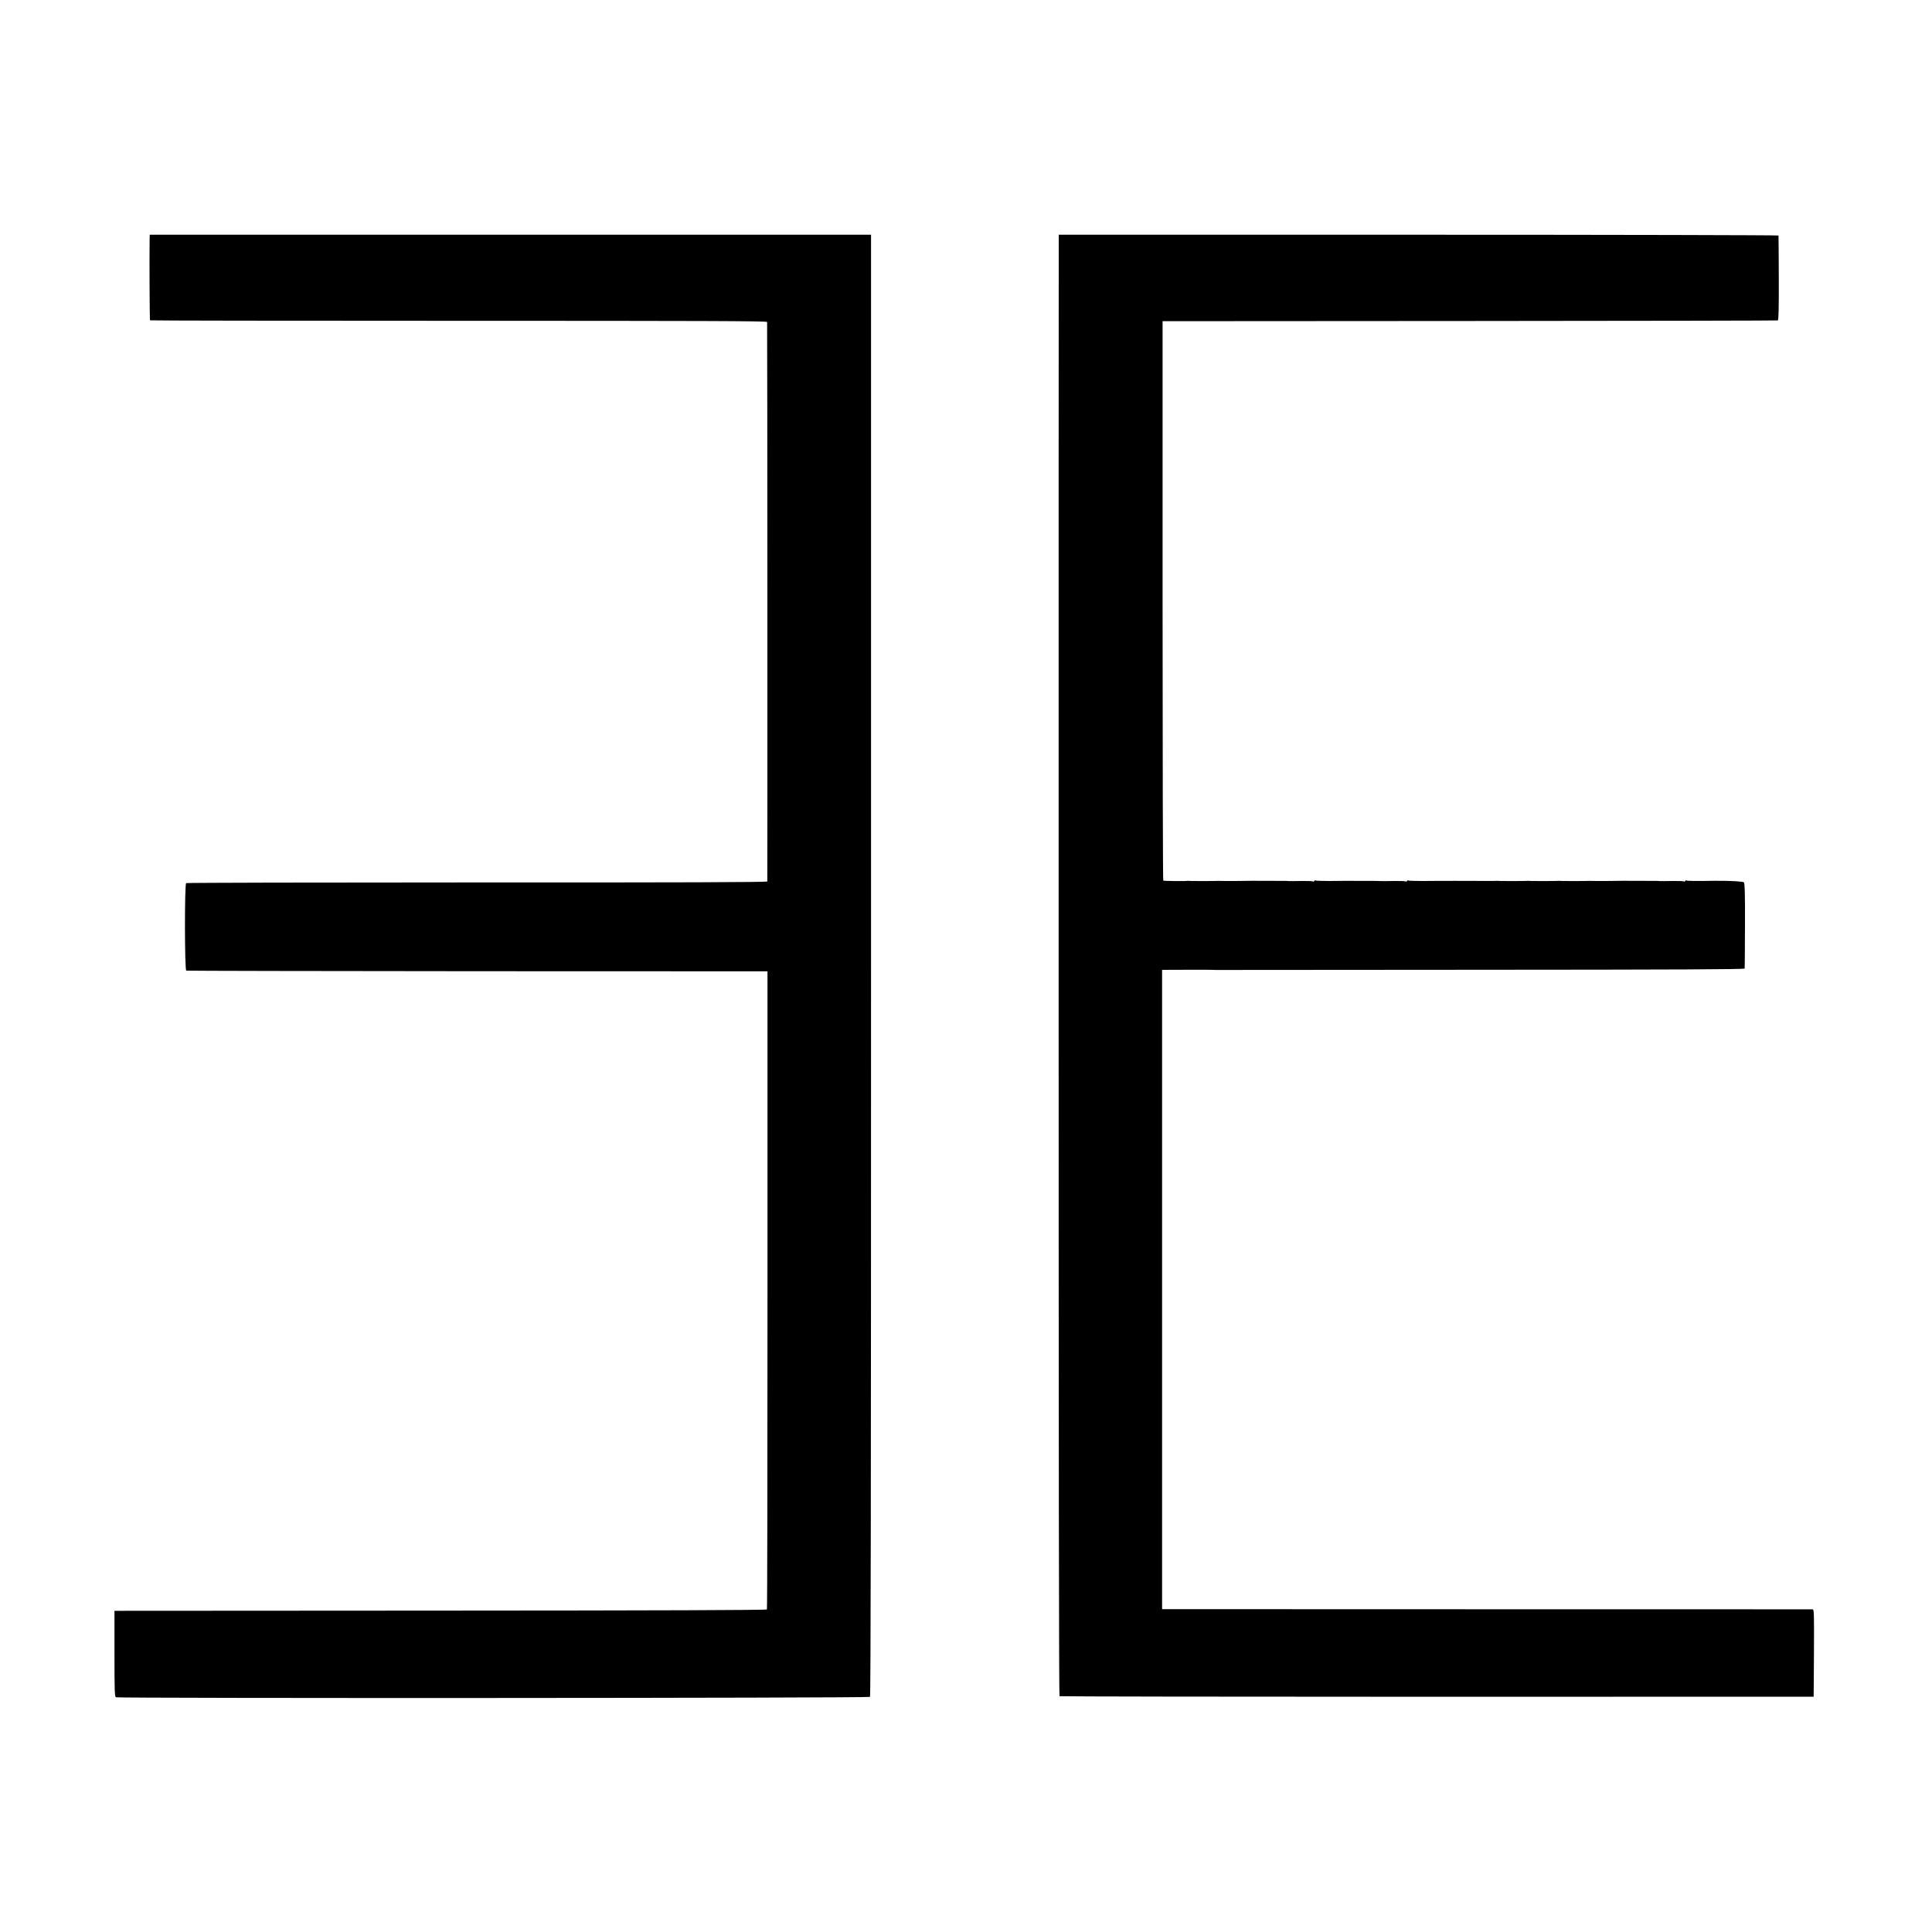
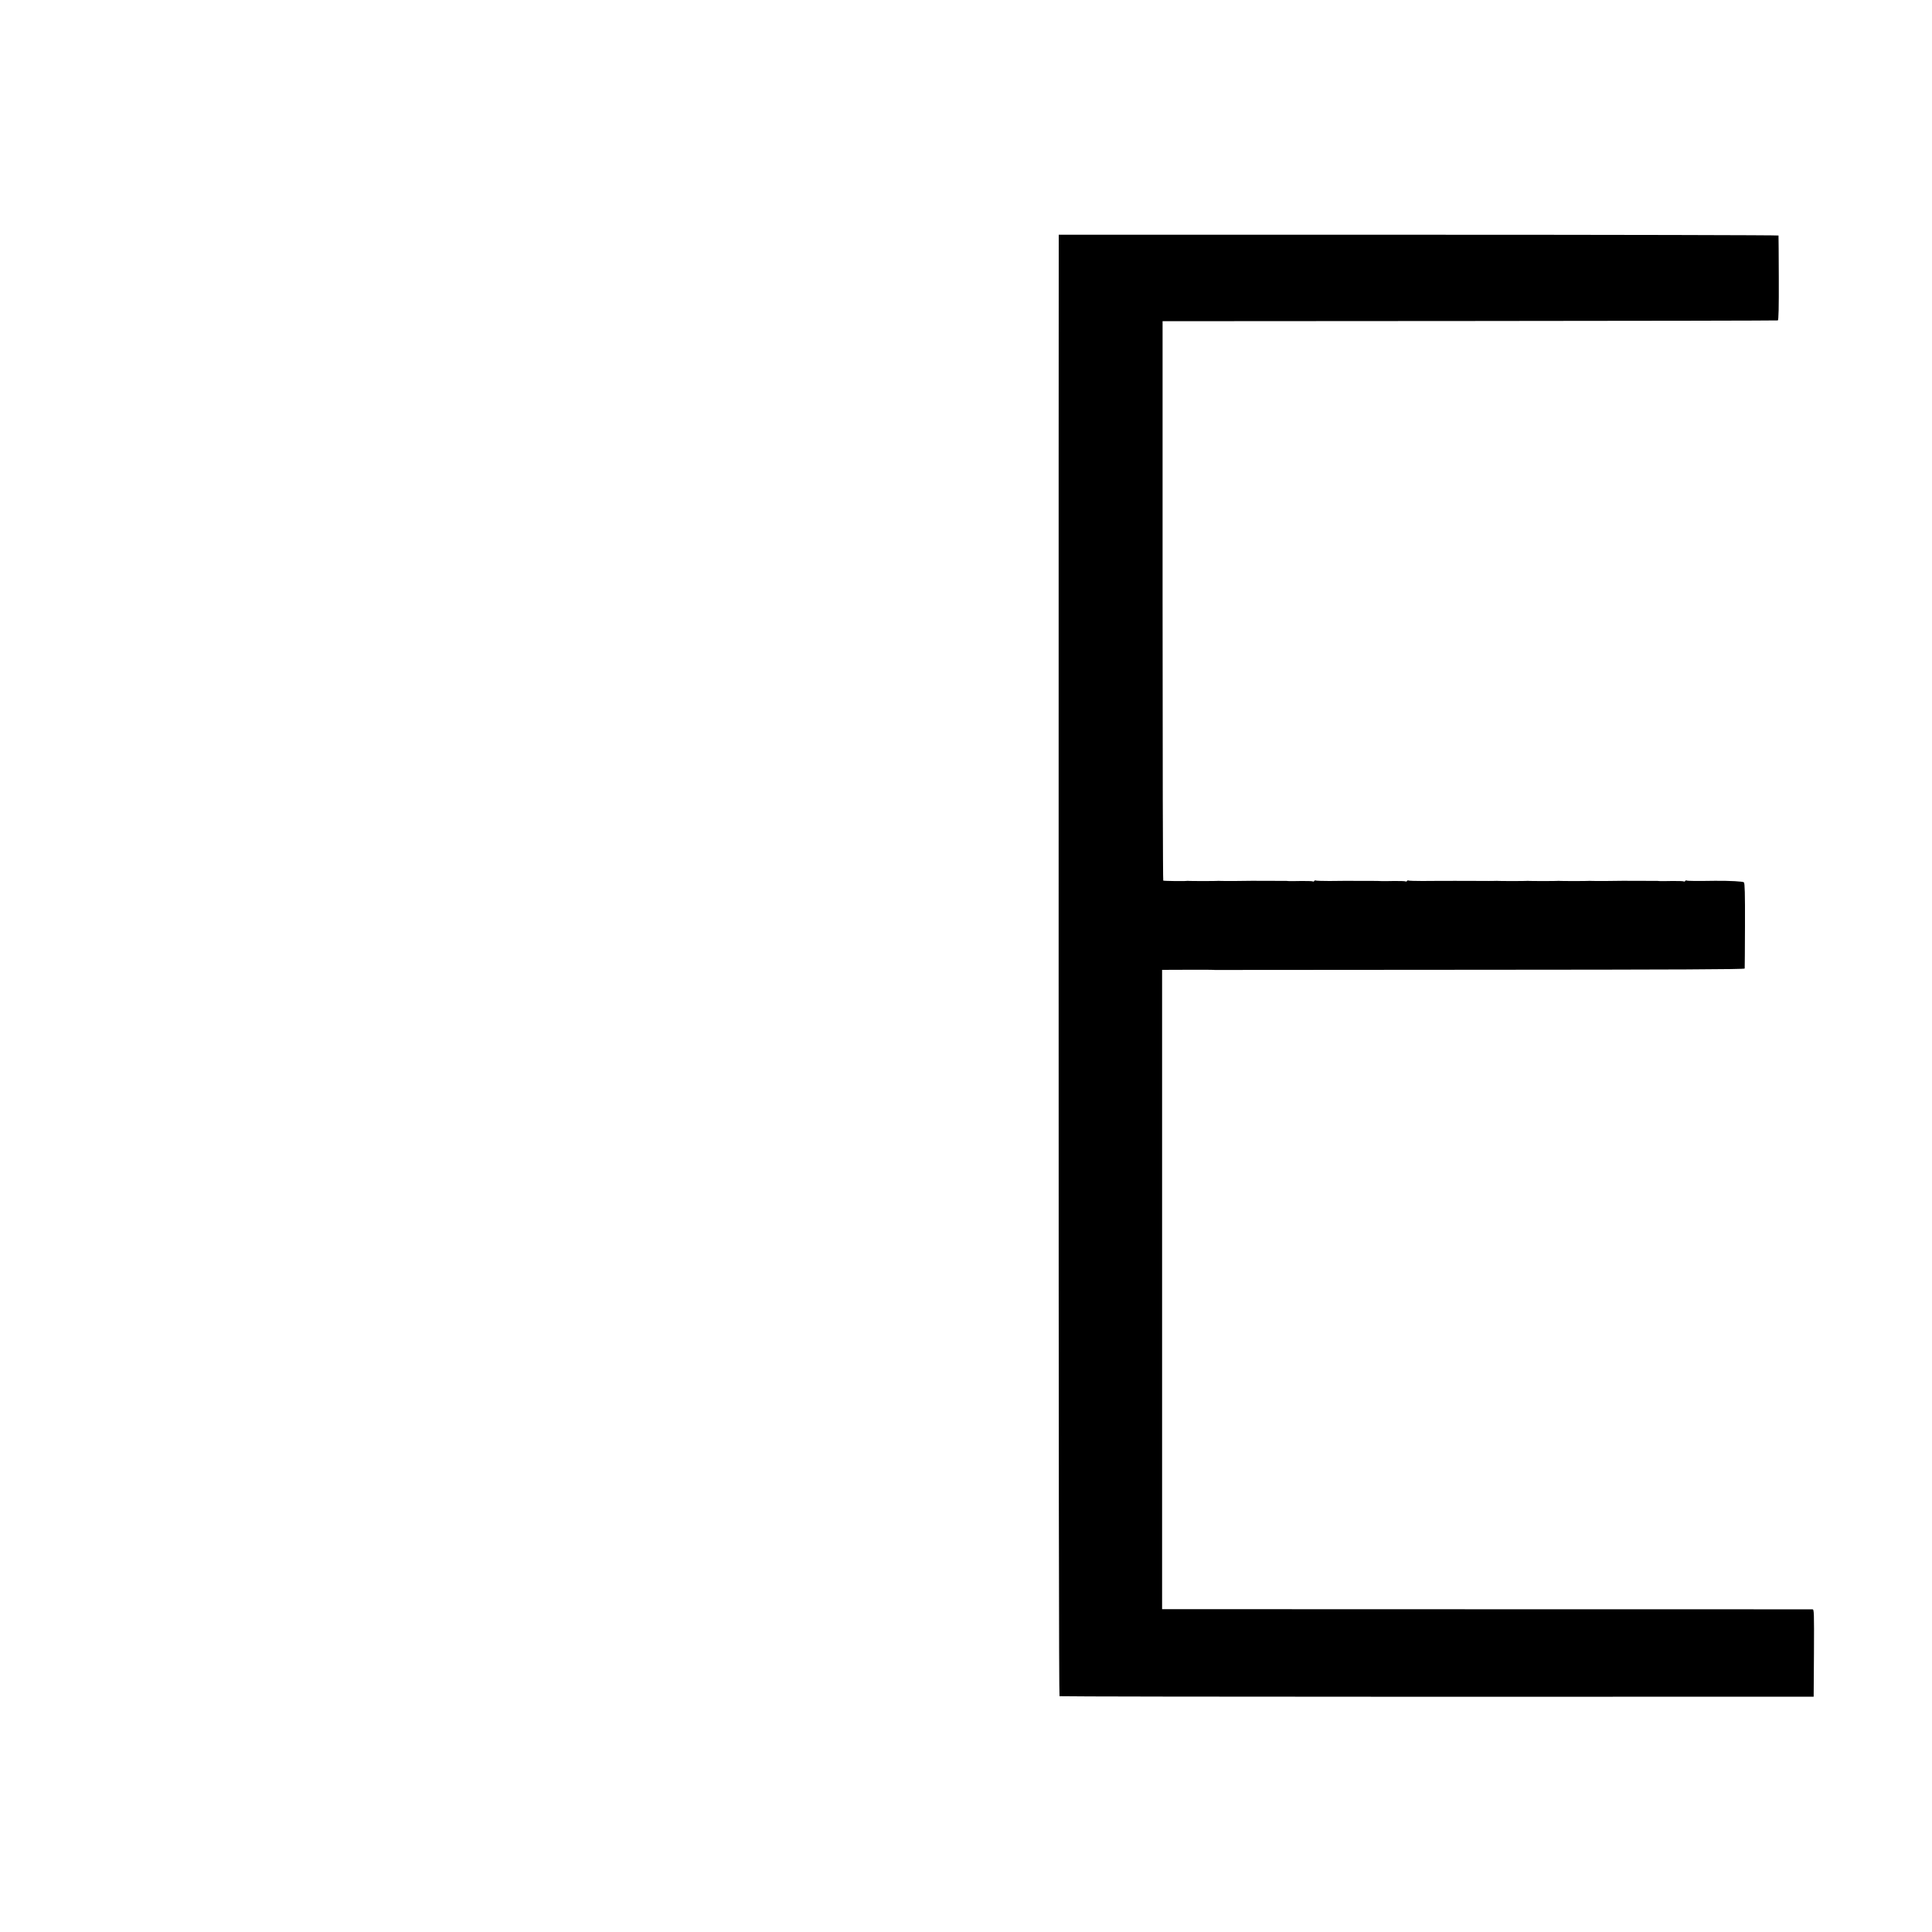
<svg xmlns="http://www.w3.org/2000/svg" version="1.0" width="2000pt" height="2000pt" viewBox="0 0 2000 2000" preserveAspectRatio="xMidYMid meet">
  <g transform="translate(0,2000) scale(0.1,-0.1)" fill="#000000" stroke="none">
-     <path d="M1549 17530 c-3 -212 0 -842 4 -846 2 -3 1441 -5 3196 -5 2497 0 3191 -2 3192 -12 3 -31 4 -5783 2 -5792 -3 -8 -931 -11 -3004 -10 -1651 0 -3006 -3 -3012 -7 -17 -11 -16 -899 1 -906 7 -2 1364 -5 3015 -6 l3002 -1 0 -3298 c0 -1814 -2 -3303 -6 -3308 -4 -7 -1125 -11 -3380 -12 l-3374 -2 0 -443 c0 -387 2 -445 15 -452 25 -12 7793 -9 7806 4 8 8 11 2096 11 7574 l0 7562 -3734 0 -3733 0 -1 -40z" />
    <path d="M10960 17528 c-1 -24 -1 -3427 -1 -7562 0 -4924 3 -7521 9 -7525 6 -3 1764 -6 3909 -6 l3898 1 3 452 c2 426 1 452 -15 452 -10 1 -1529 1 -3375 1 l-3358 1 0 3309 0 3309 263 1 c144 1 266 0 272 -1 5 -1 17 -2 25 -1 8 0 1242 1 2743 2 2019 1 2727 4 2728 13 1 6 2 206 3 445 1 333 -2 437 -11 447 -11 10 -143 17 -298 16 -194 -3 -287 -2 -295 3 -5 3 -11 1 -15 -5 -4 -6 -11 -8 -16 -4 -6 3 -61 5 -122 4 -62 -1 -118 -2 -124 -1 -7 1 -19 1 -25 2 -10 0 -201 1 -358 1 -14 0 -93 -1 -176 -2 -83 0 -155 0 -160 1 -5 1 -13 1 -19 0 -12 -2 -290 -2 -302 0 -4 1 -12 1 -18 0 -12 -2 -290 -2 -302 0 -4 1 -12 1 -18 0 -12 -2 -290 -2 -302 0 -4 1 -12 1 -18 0 -8 -1 -107 -1 -250 0 -16 0 -328 1 -355 0 -14 0 -85 0 -158 -1 -73 0 -137 2 -142 5 -5 3 -11 1 -15 -5 -4 -6 -11 -8 -16 -4 -6 3 -61 5 -122 4 -62 -1 -118 -2 -124 -1 -26 2 -41 2 -198 2 -185 1 -170 1 -343 -1 -73 0 -137 2 -142 5 -5 3 -11 1 -15 -5 -4 -6 -11 -8 -16 -4 -6 3 -61 5 -122 4 -62 -1 -118 -2 -124 -1 -7 1 -19 1 -25 2 -10 0 -201 1 -358 1 -14 0 -93 -1 -176 -2 -83 0 -155 0 -160 1 -5 1 -13 1 -19 0 -12 -2 -290 -2 -302 0 -4 1 -12 1 -18 0 -20 -4 -237 -1 -243 3 -4 2 -7 1306 -7 2898 l0 2893 3179 2 c1749 1 3184 4 3190 6 8 3 11 132 10 438 -1 239 -2 437 -3 441 0 4 -1677 8 -3726 8 l-3725 0 0 -42z" />
  </g>
</svg>